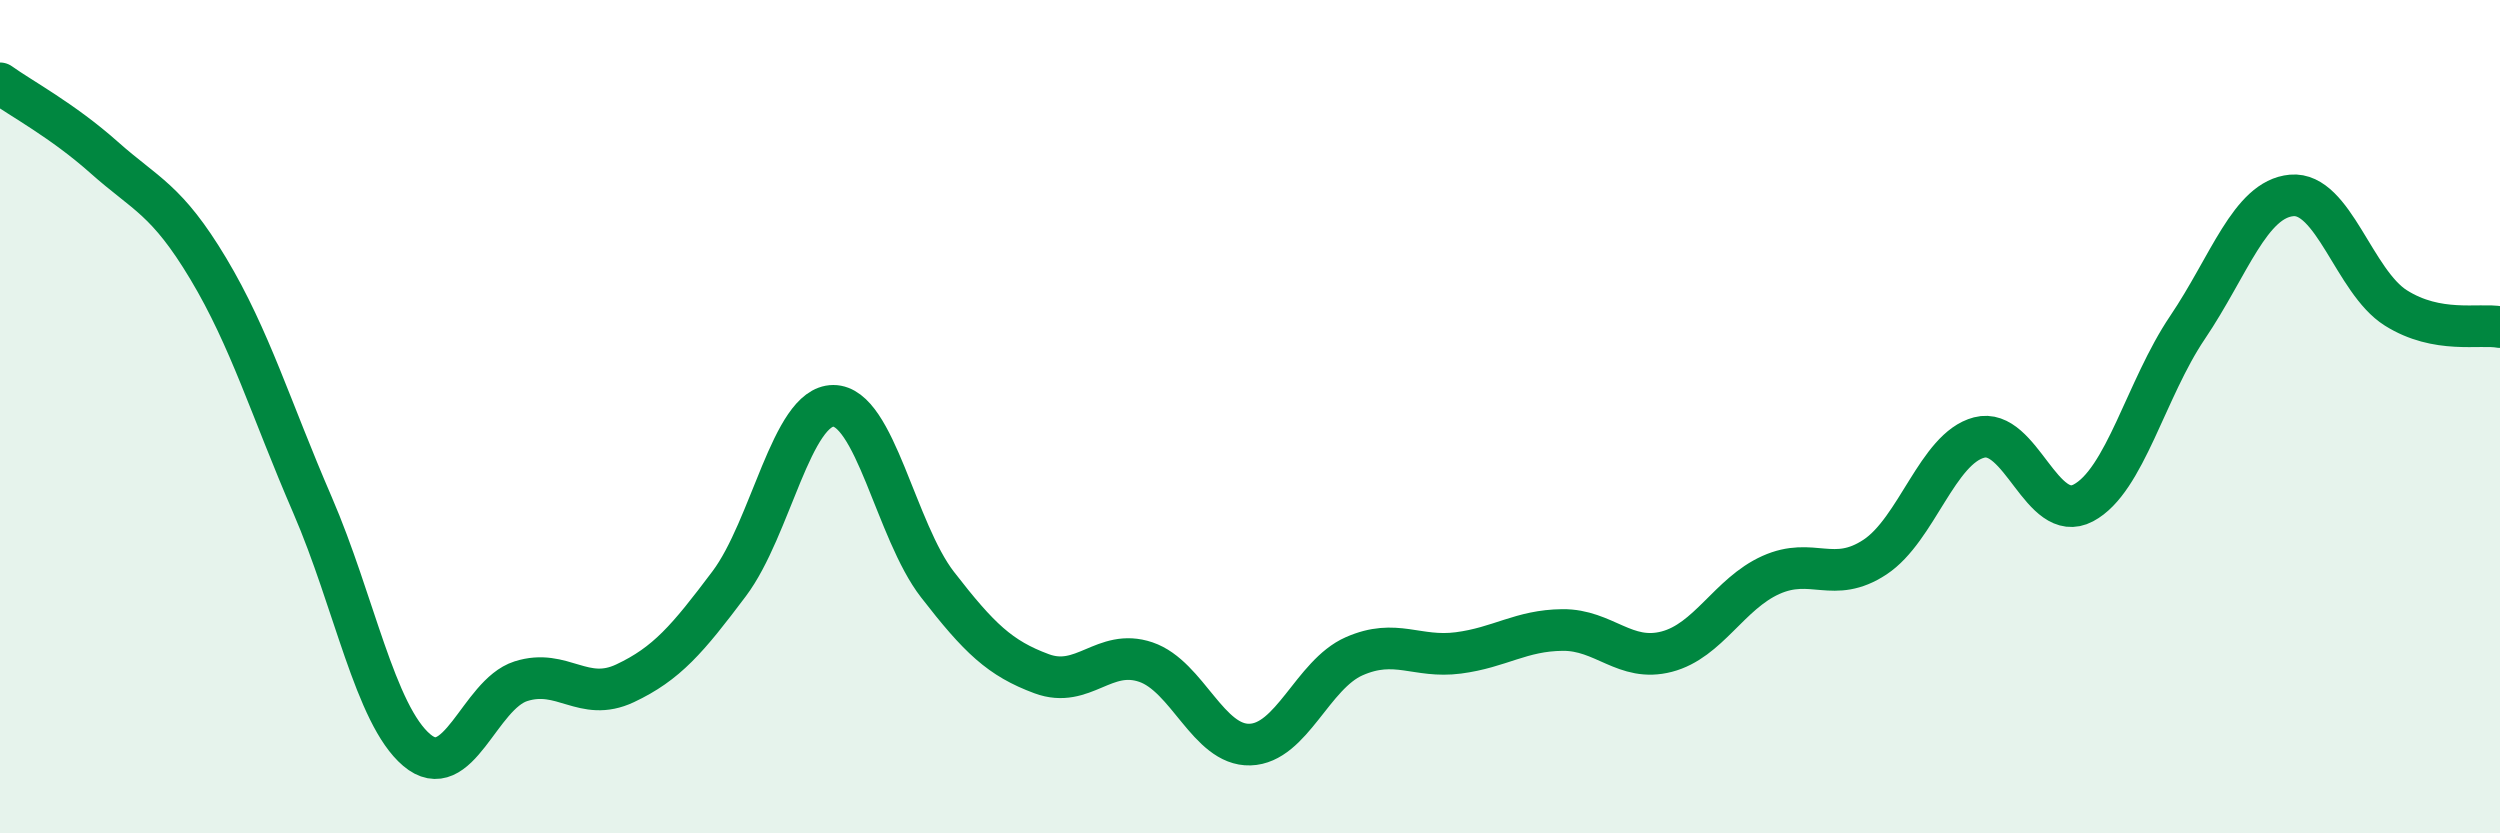
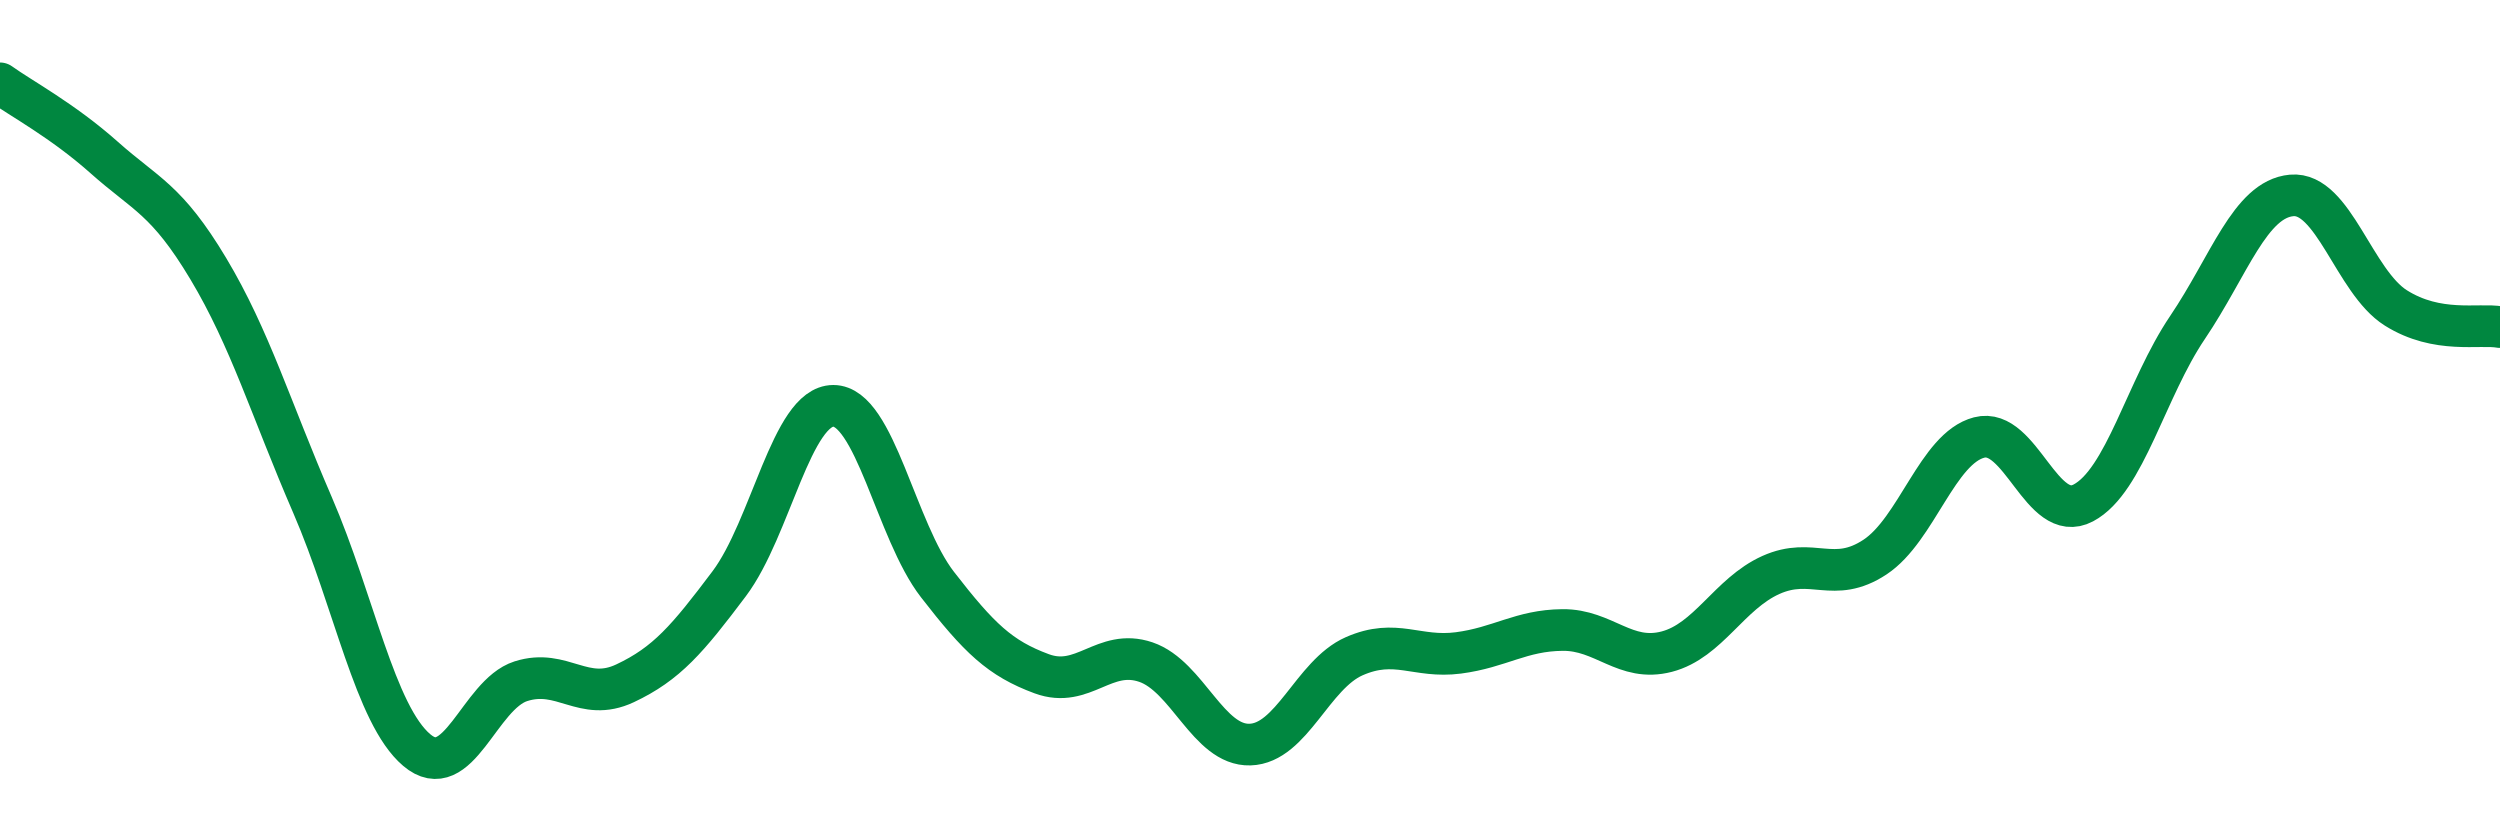
<svg xmlns="http://www.w3.org/2000/svg" width="60" height="20" viewBox="0 0 60 20">
-   <path d="M 0,2 C 0.5,2.36 1.5,2.89 2.5,3.78 C 3.5,4.67 4,4.78 5,6.45 C 6,8.12 6.5,9.81 7.5,12.12 C 8.5,14.43 9,17.15 10,18 C 11,18.85 11.5,16.67 12.5,16.35 C 13.5,16.03 14,16.87 15,16.4 C 16,15.93 16.5,15.34 17.5,14.01 C 18.5,12.68 19,9.74 20,9.74 C 21,9.74 21.5,12.74 22.5,14.03 C 23.5,15.32 24,15.8 25,16.17 C 26,16.54 26.5,15.55 27.5,15.89 C 28.5,16.23 29,17.9 30,17.87 C 31,17.84 31.5,16.19 32.5,15.75 C 33.5,15.31 34,15.8 35,15.67 C 36,15.54 36.5,15.13 37.5,15.12 C 38.5,15.11 39,15.9 40,15.64 C 41,15.38 41.5,14.25 42.5,13.8 C 43.5,13.35 44,14.03 45,13.37 C 46,12.71 46.5,10.76 47.5,10.5 C 48.5,10.24 49,12.6 50,12.07 C 51,11.54 51.5,9.34 52.5,7.86 C 53.5,6.38 54,4.78 55,4.69 C 56,4.6 56.5,6.76 57.5,7.39 C 58.5,8.02 59.5,7.76 60,7.85L60 20L0 20Z" fill="#008740" opacity="0.1" stroke-linecap="round" stroke-linejoin="round" />
  <path d="M 0,2 C 0.5,2.36 1.5,2.89 2.5,3.78 C 3.5,4.67 4,4.78 5,6.45 C 6,8.12 6.5,9.81 7.5,12.12 C 8.5,14.43 9,17.15 10,18 C 11,18.85 11.5,16.67 12.5,16.35 C 13.5,16.03 14,16.87 15,16.4 C 16,15.93 16.5,15.34 17.5,14.01 C 18.5,12.68 19,9.74 20,9.74 C 21,9.74 21.5,12.74 22.5,14.03 C 23.5,15.32 24,15.8 25,16.17 C 26,16.54 26.5,15.55 27.5,15.89 C 28.5,16.23 29,17.9 30,17.87 C 31,17.84 31.5,16.19 32.5,15.75 C 33.5,15.31 34,15.8 35,15.67 C 36,15.54 36.5,15.13 37.5,15.12 C 38.5,15.11 39,15.9 40,15.64 C 41,15.38 41.5,14.25 42.5,13.8 C 43.5,13.35 44,14.03 45,13.37 C 46,12.71 46.5,10.76 47.5,10.5 C 48.5,10.24 49,12.6 50,12.07 C 51,11.54 51.5,9.34 52.5,7.86 C 53.5,6.38 54,4.78 55,4.69 C 56,4.6 56.5,6.76 57.5,7.39 C 58.5,8.02 59.5,7.76 60,7.85" stroke="#008740" stroke-width="1" fill="none" stroke-linecap="round" stroke-linejoin="round" />
</svg>